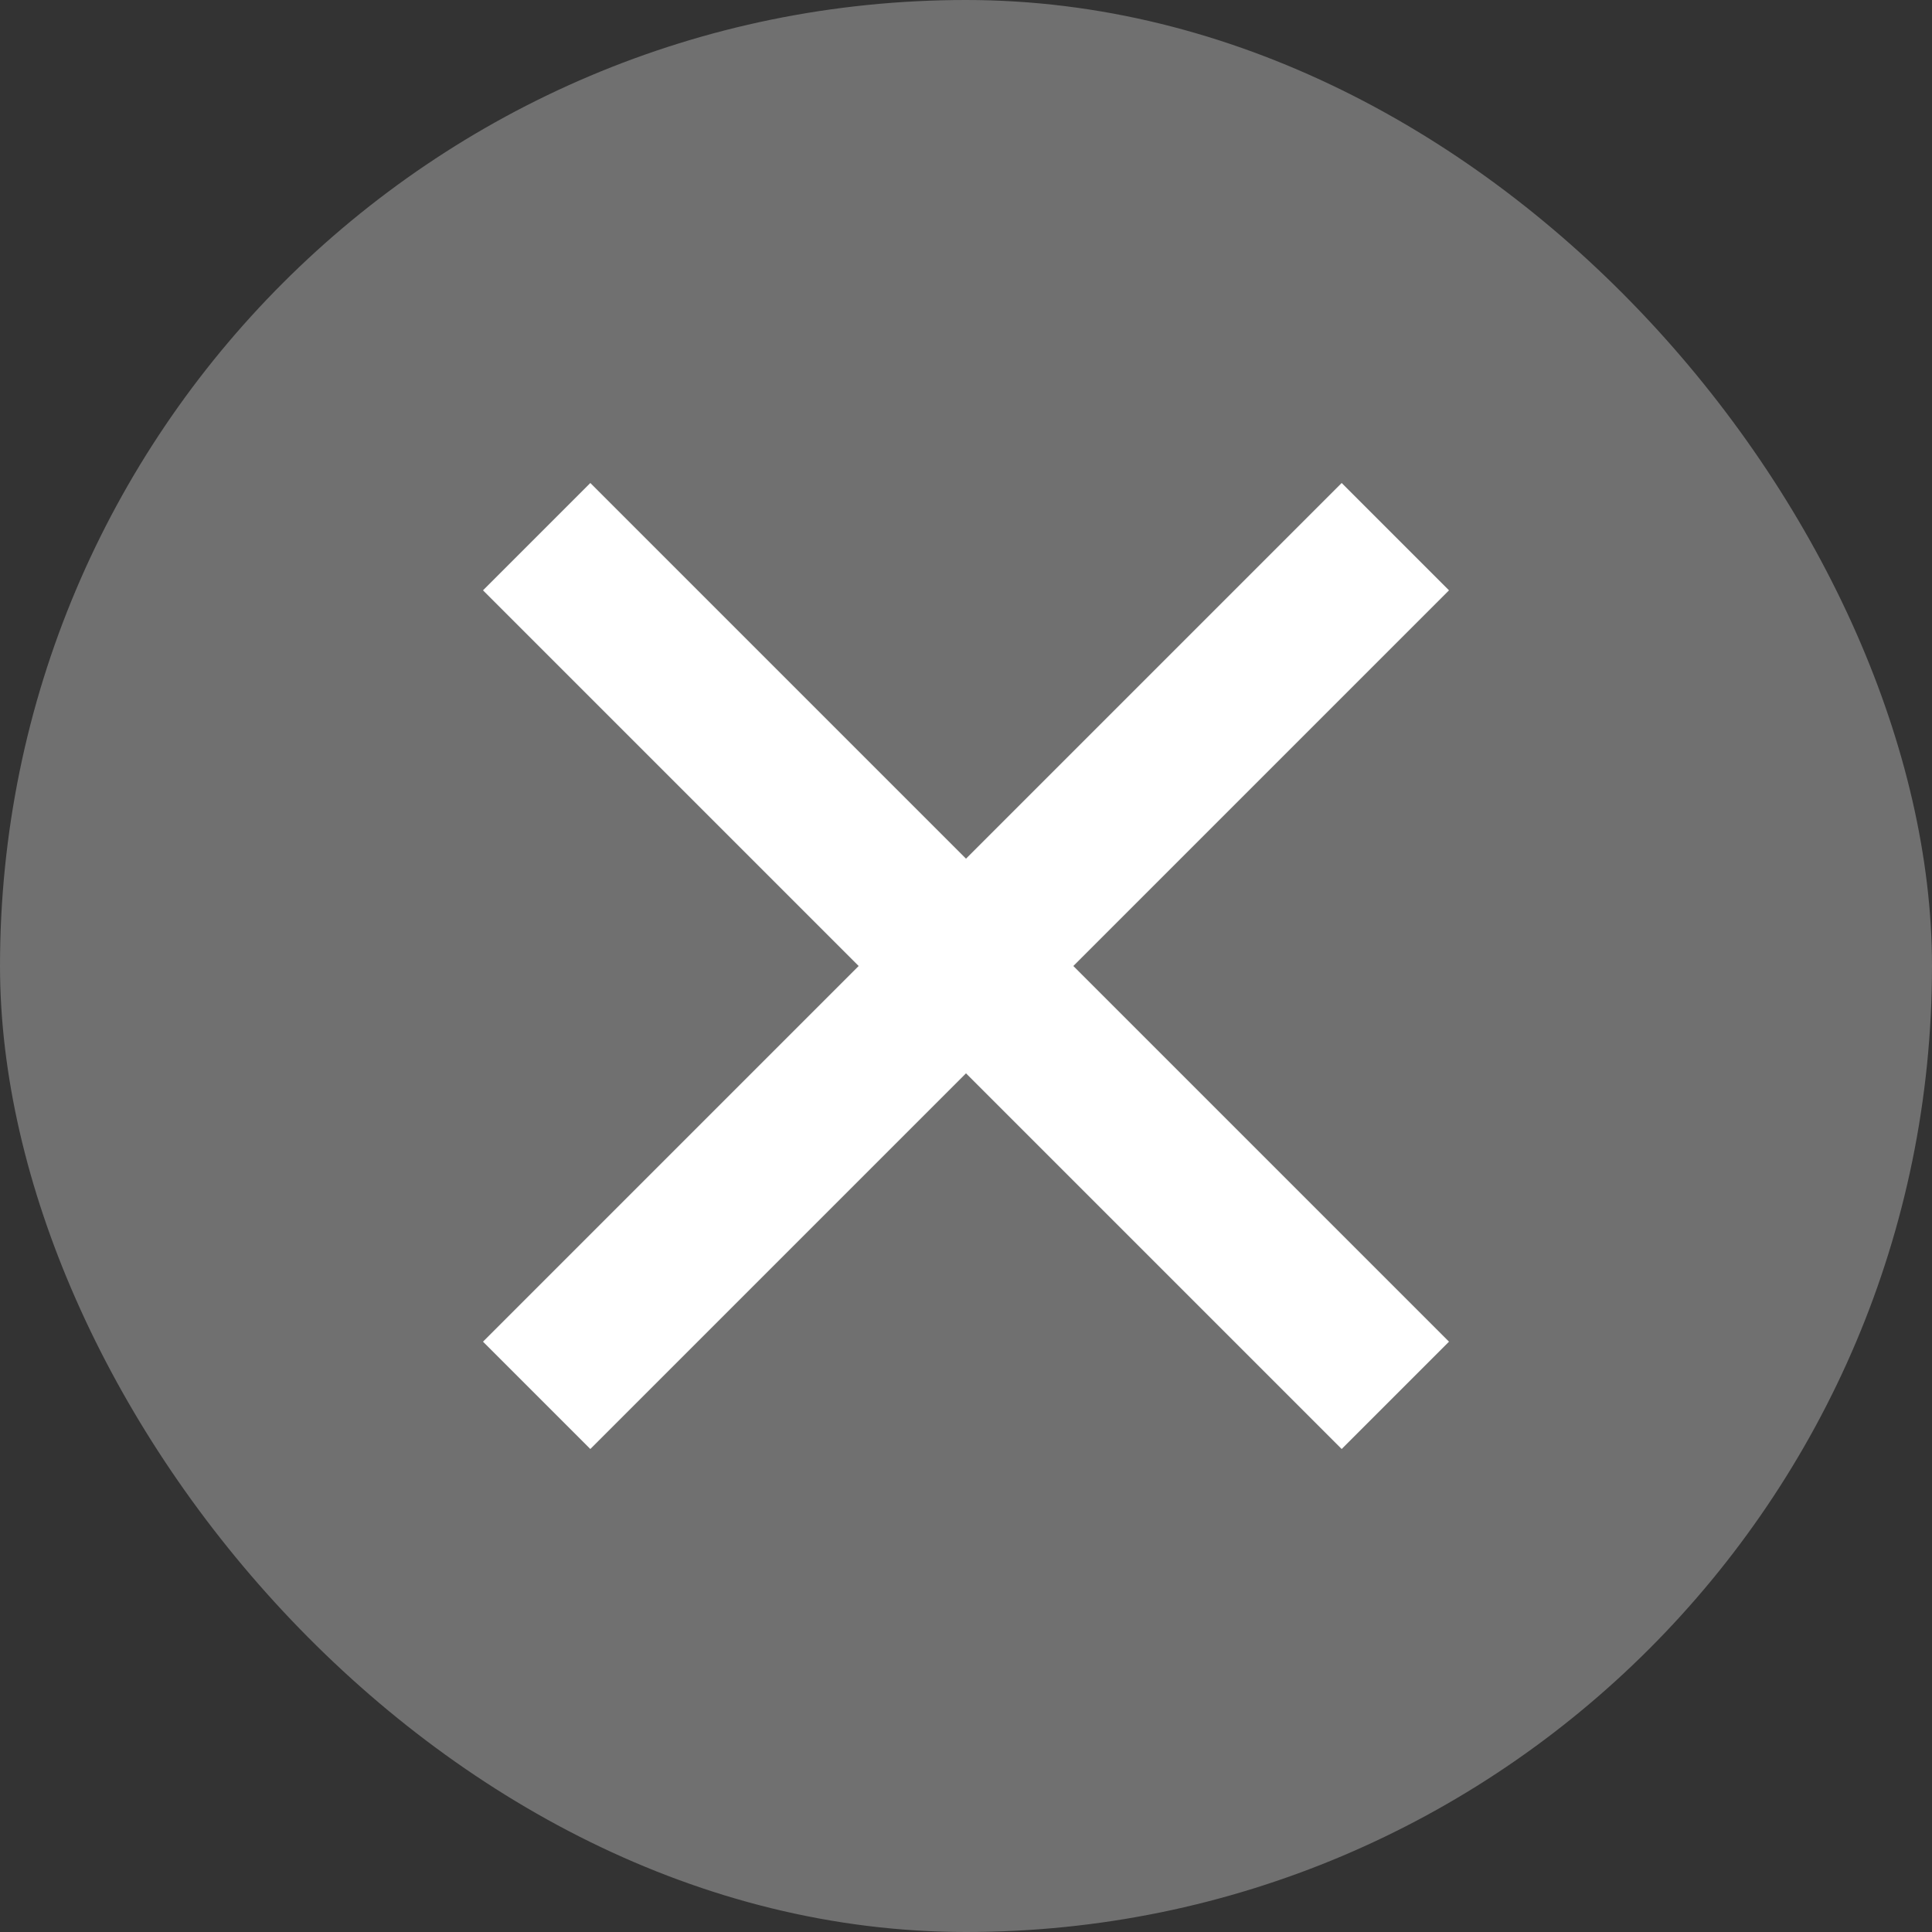
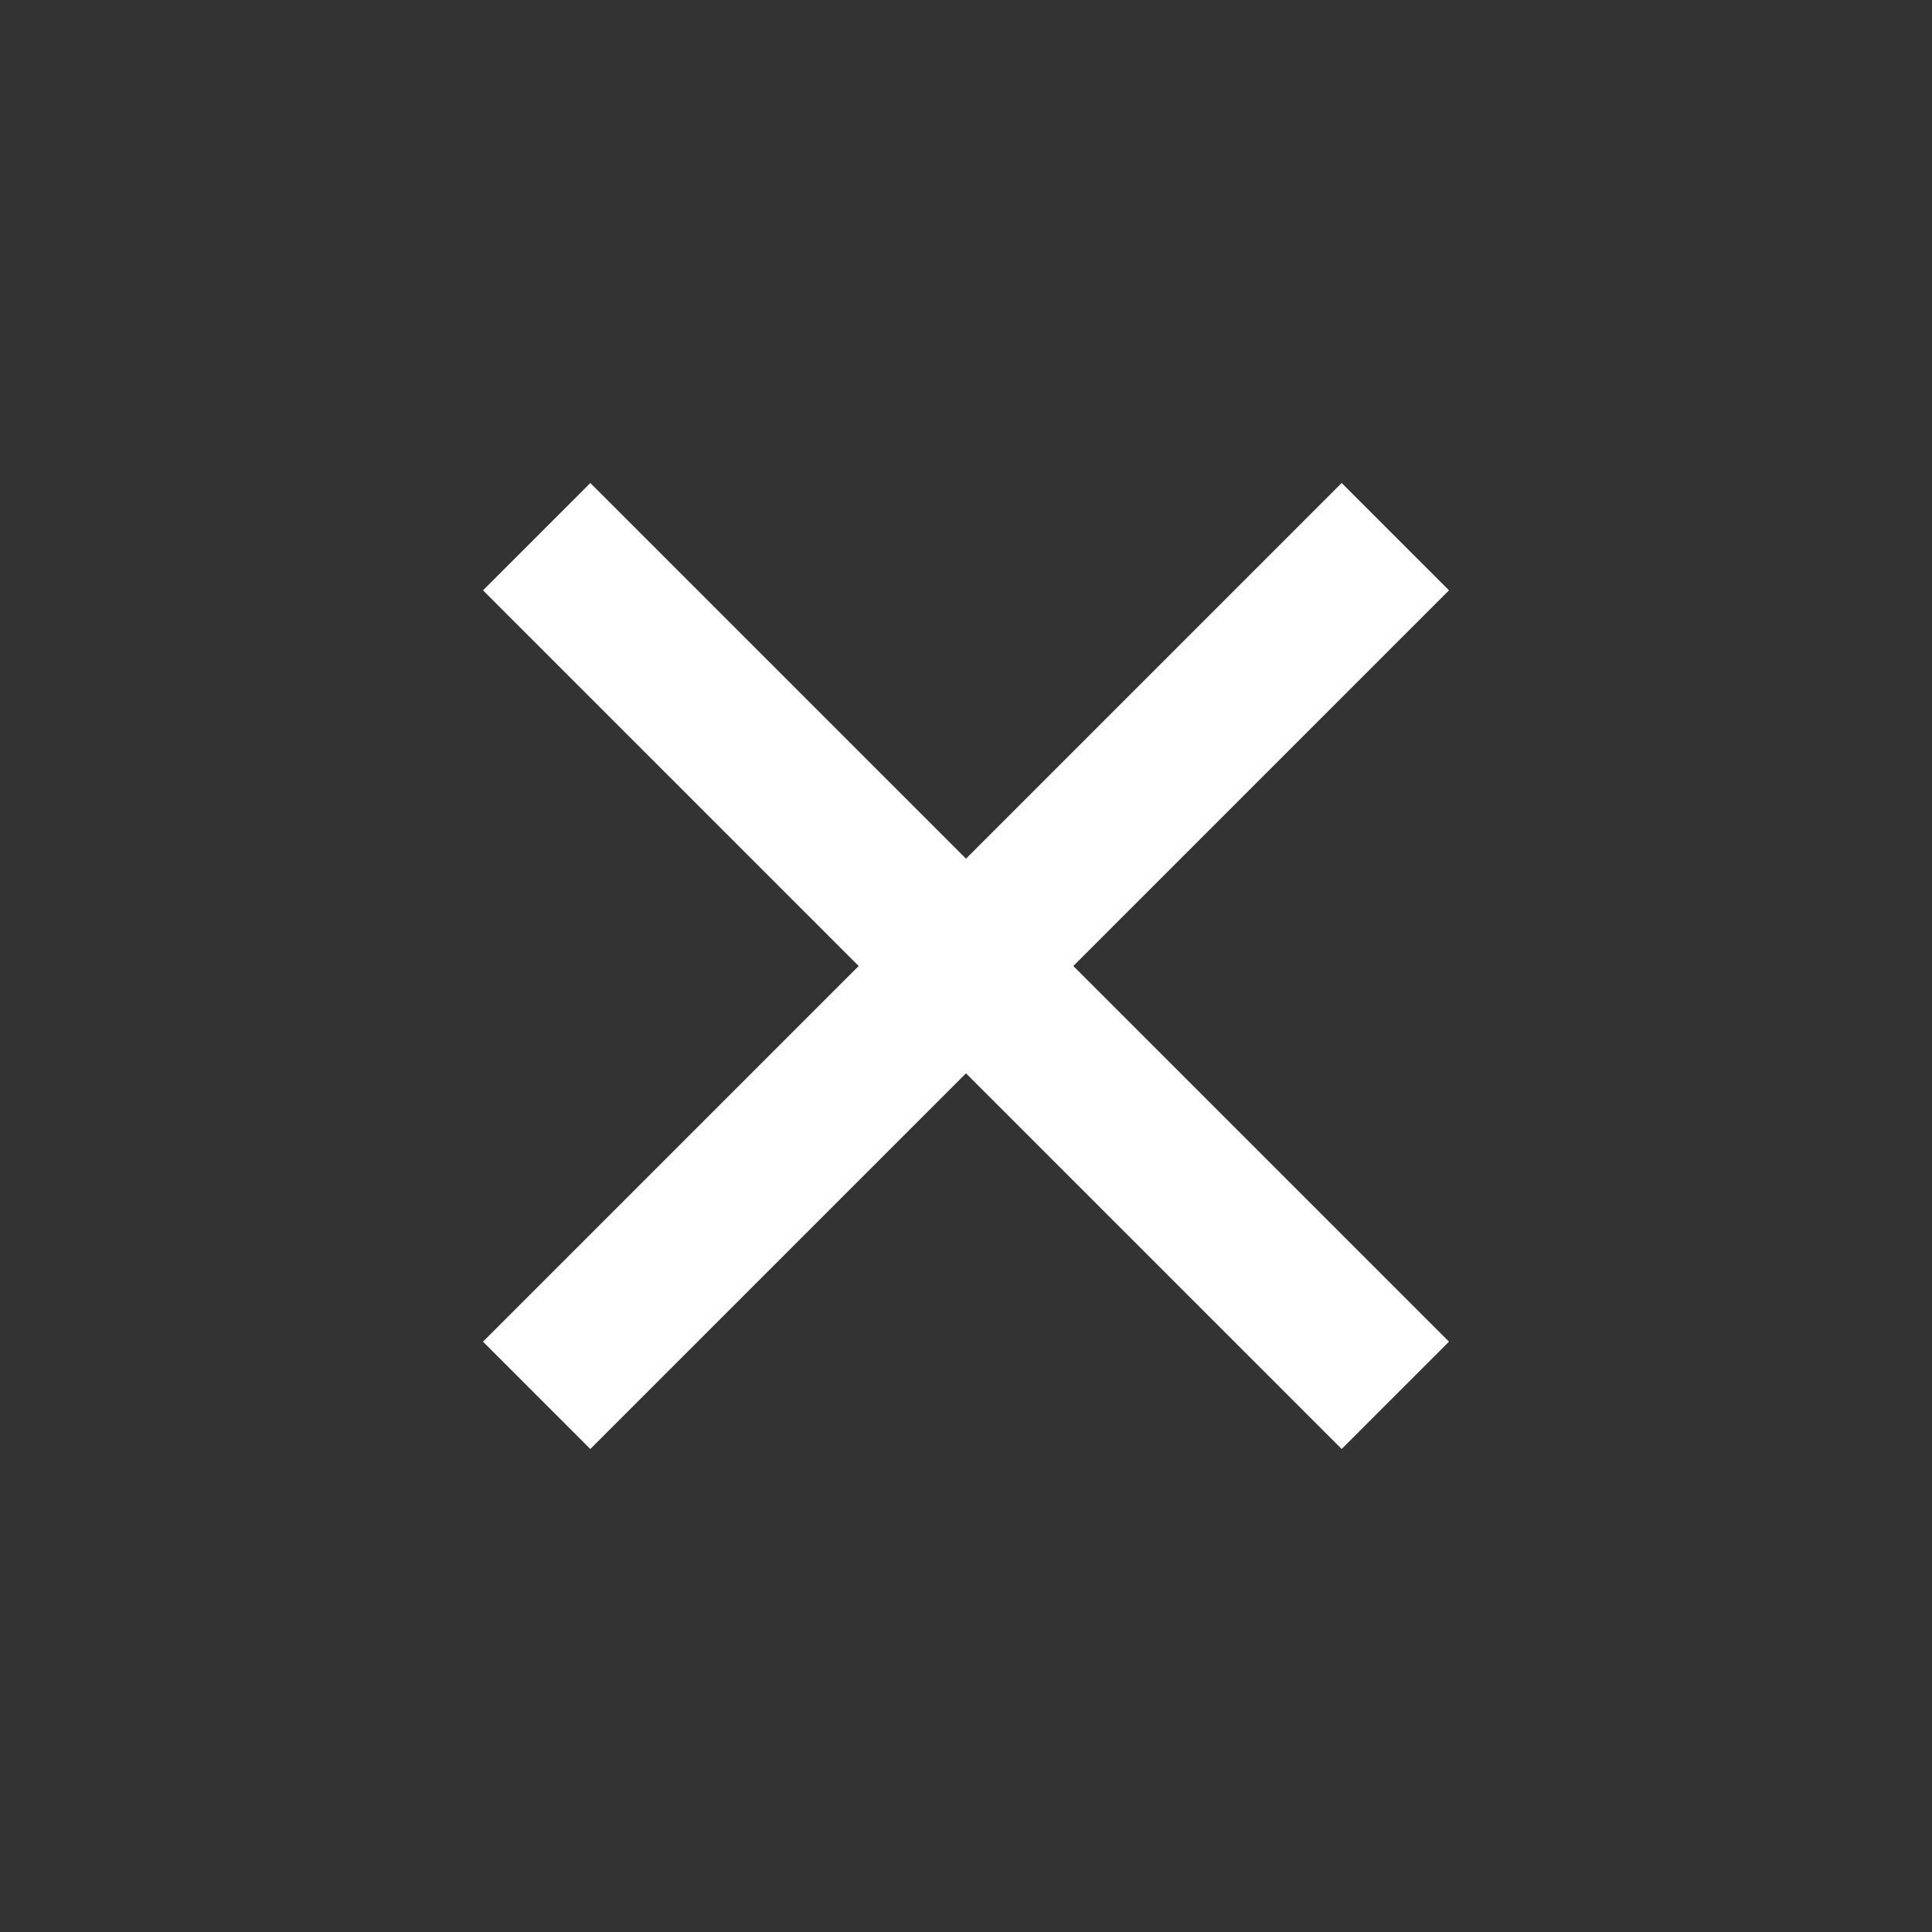
<svg xmlns="http://www.w3.org/2000/svg" width="20" height="20" viewBox="0 0 20 20" fill="none">
  <rect x="0" y="0" width="20" height="20" fill="#333333" stroke="none" />
-   <rect width="20" height="20" rx="10" fill="#D2D2D2" fill-opacity="0.38" />
  <path d="M10 8.889L13.889 5L15 6.111L11.111 10L15 13.889L13.889 15L10 11.111L6.111 15L5 13.889L8.889 10L5 6.111L6.111 5L10 8.889Z" fill="white" />
</svg>